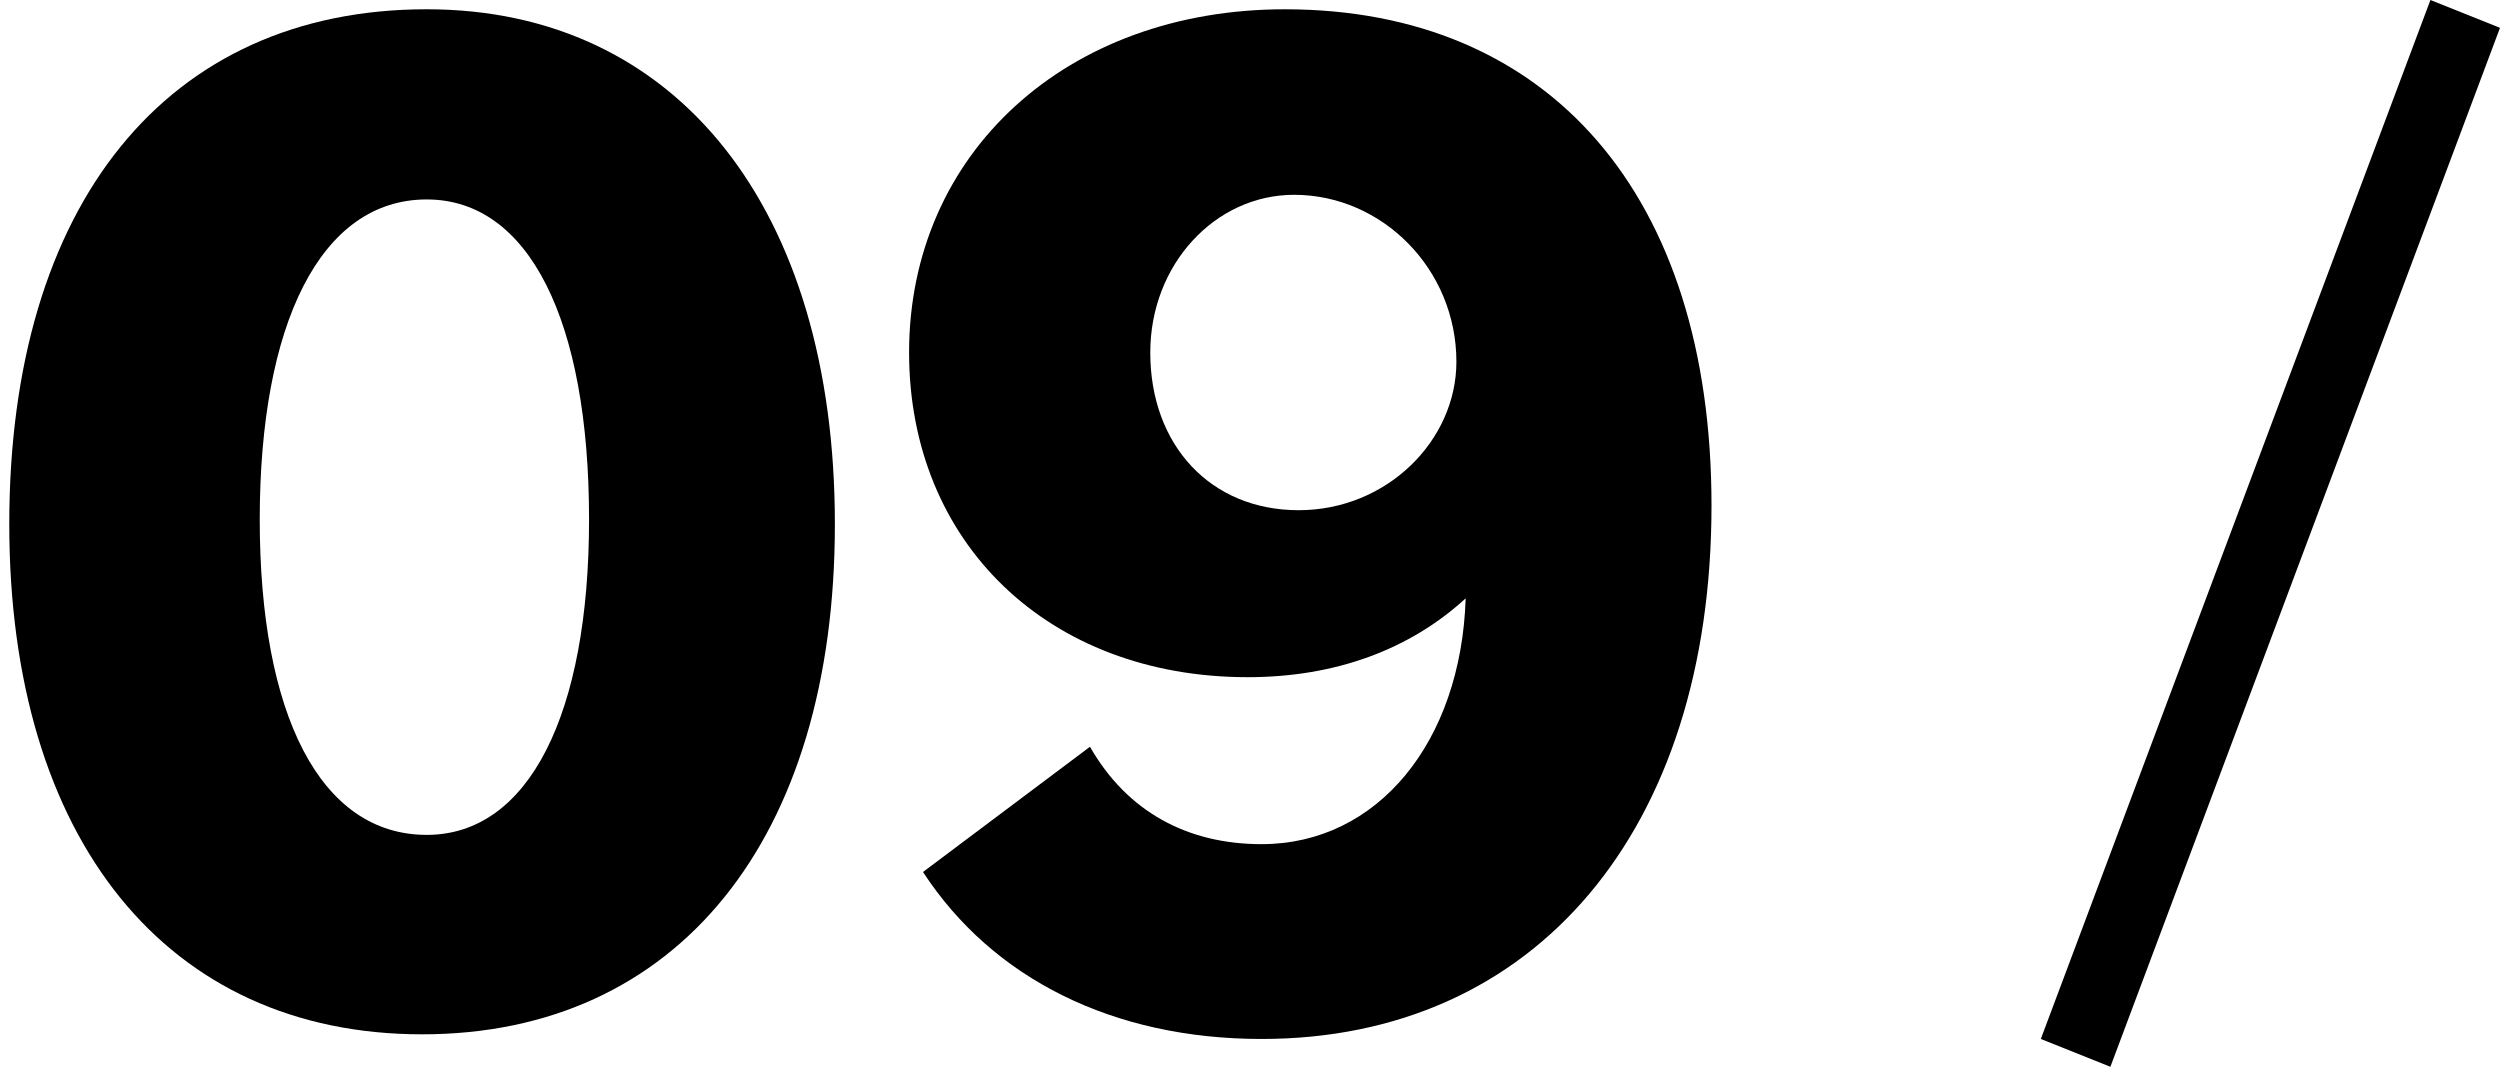
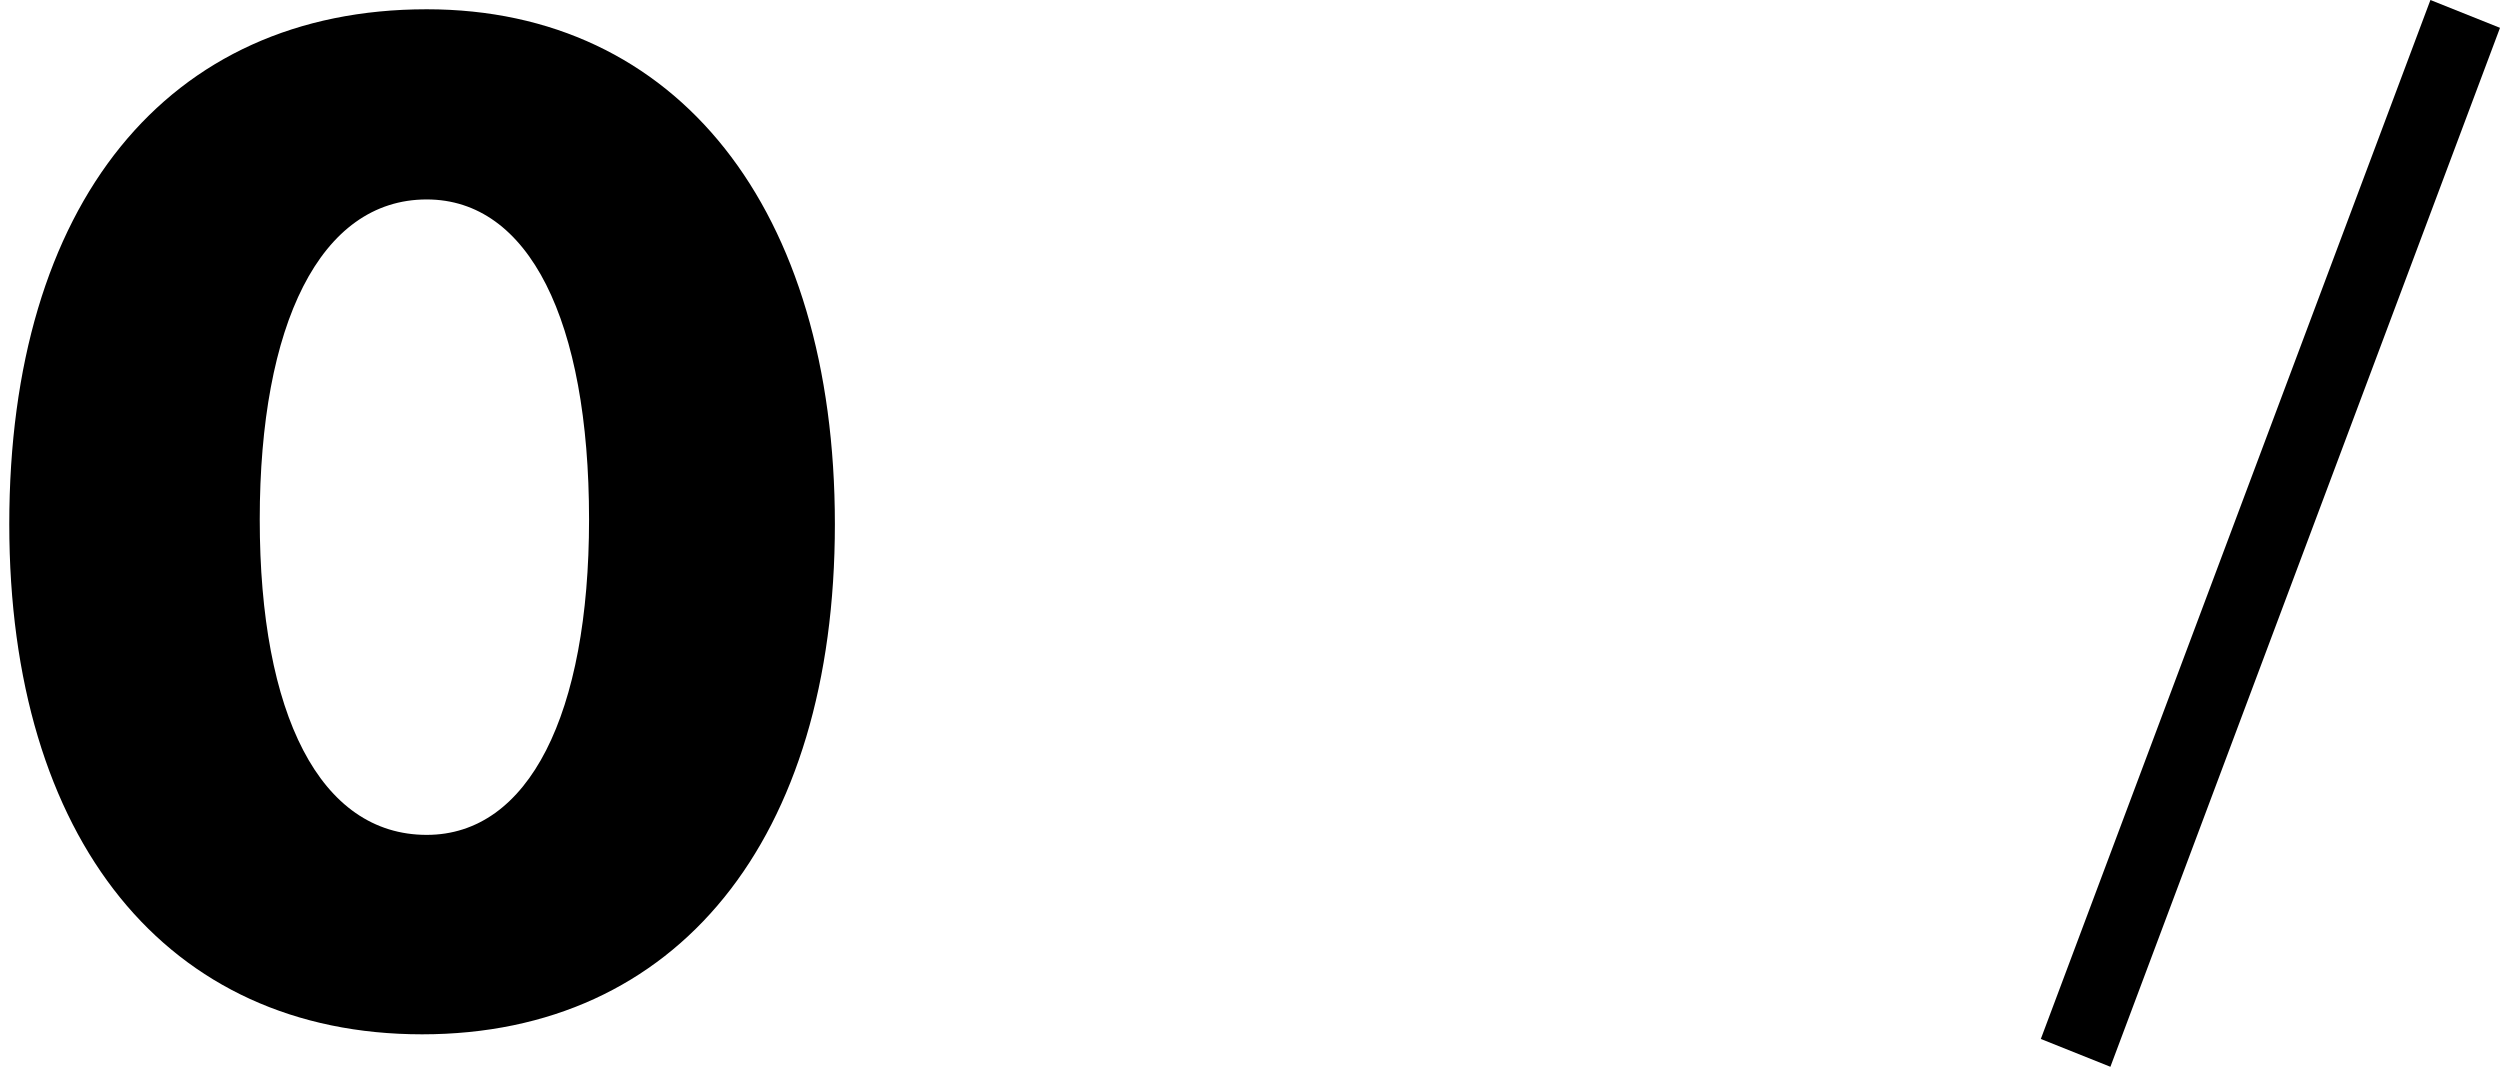
<svg xmlns="http://www.w3.org/2000/svg" version="1.1" id="レイヤー_1" x="0px" y="0px" viewBox="0 0 53.9 23" style="enable-background:new 0 0 53.9 23;" xml:space="preserve">
  <g>
    <g>
      <path d="M53.9,0.6L45.5,23L44,22.4L52.4,0L53.9,0.6z" />
    </g>
  </g>
  <g>
    <path d="M18,11.3c0,6.8-3.4,11-8.9,11c-5.5,0-8.9-4.2-8.9-11c0-6.9,3.4-11.1,9-11.1C14.6,0.2,18,4.5,18,11.3z M5.6,11.2   c0,4.2,1.3,6.8,3.6,6.8c2.2,0,3.5-2.6,3.5-6.8c0-4.3-1.3-6.9-3.5-6.9C6.9,4.3,5.6,7,5.6,11.2z" />
  </g>
  <g>
-     <path d="M31.6,12.9c-1.2,1.1-2.8,1.7-4.7,1.7c-4.3,0-7.3-2.9-7.3-7c0-4.3,3.4-7.4,8.1-7.4c5.7,0,9.2,4,9.2,10.7   c0,7-3.8,11.5-9.7,11.5c-3.2,0-5.8-1.3-7.3-3.6l3.6-2.7c0.8,1.4,2.1,2.1,3.7,2.1c2.5,0,4.3-2.2,4.4-5.3H31.6z M24.8,7.6   c0,2,1.3,3.4,3.2,3.4s3.4-1.5,3.4-3.2c0-2-1.6-3.6-3.5-3.6C26.2,4.2,24.8,5.7,24.8,7.6z" />
-   </g>
+     </g>
</svg>